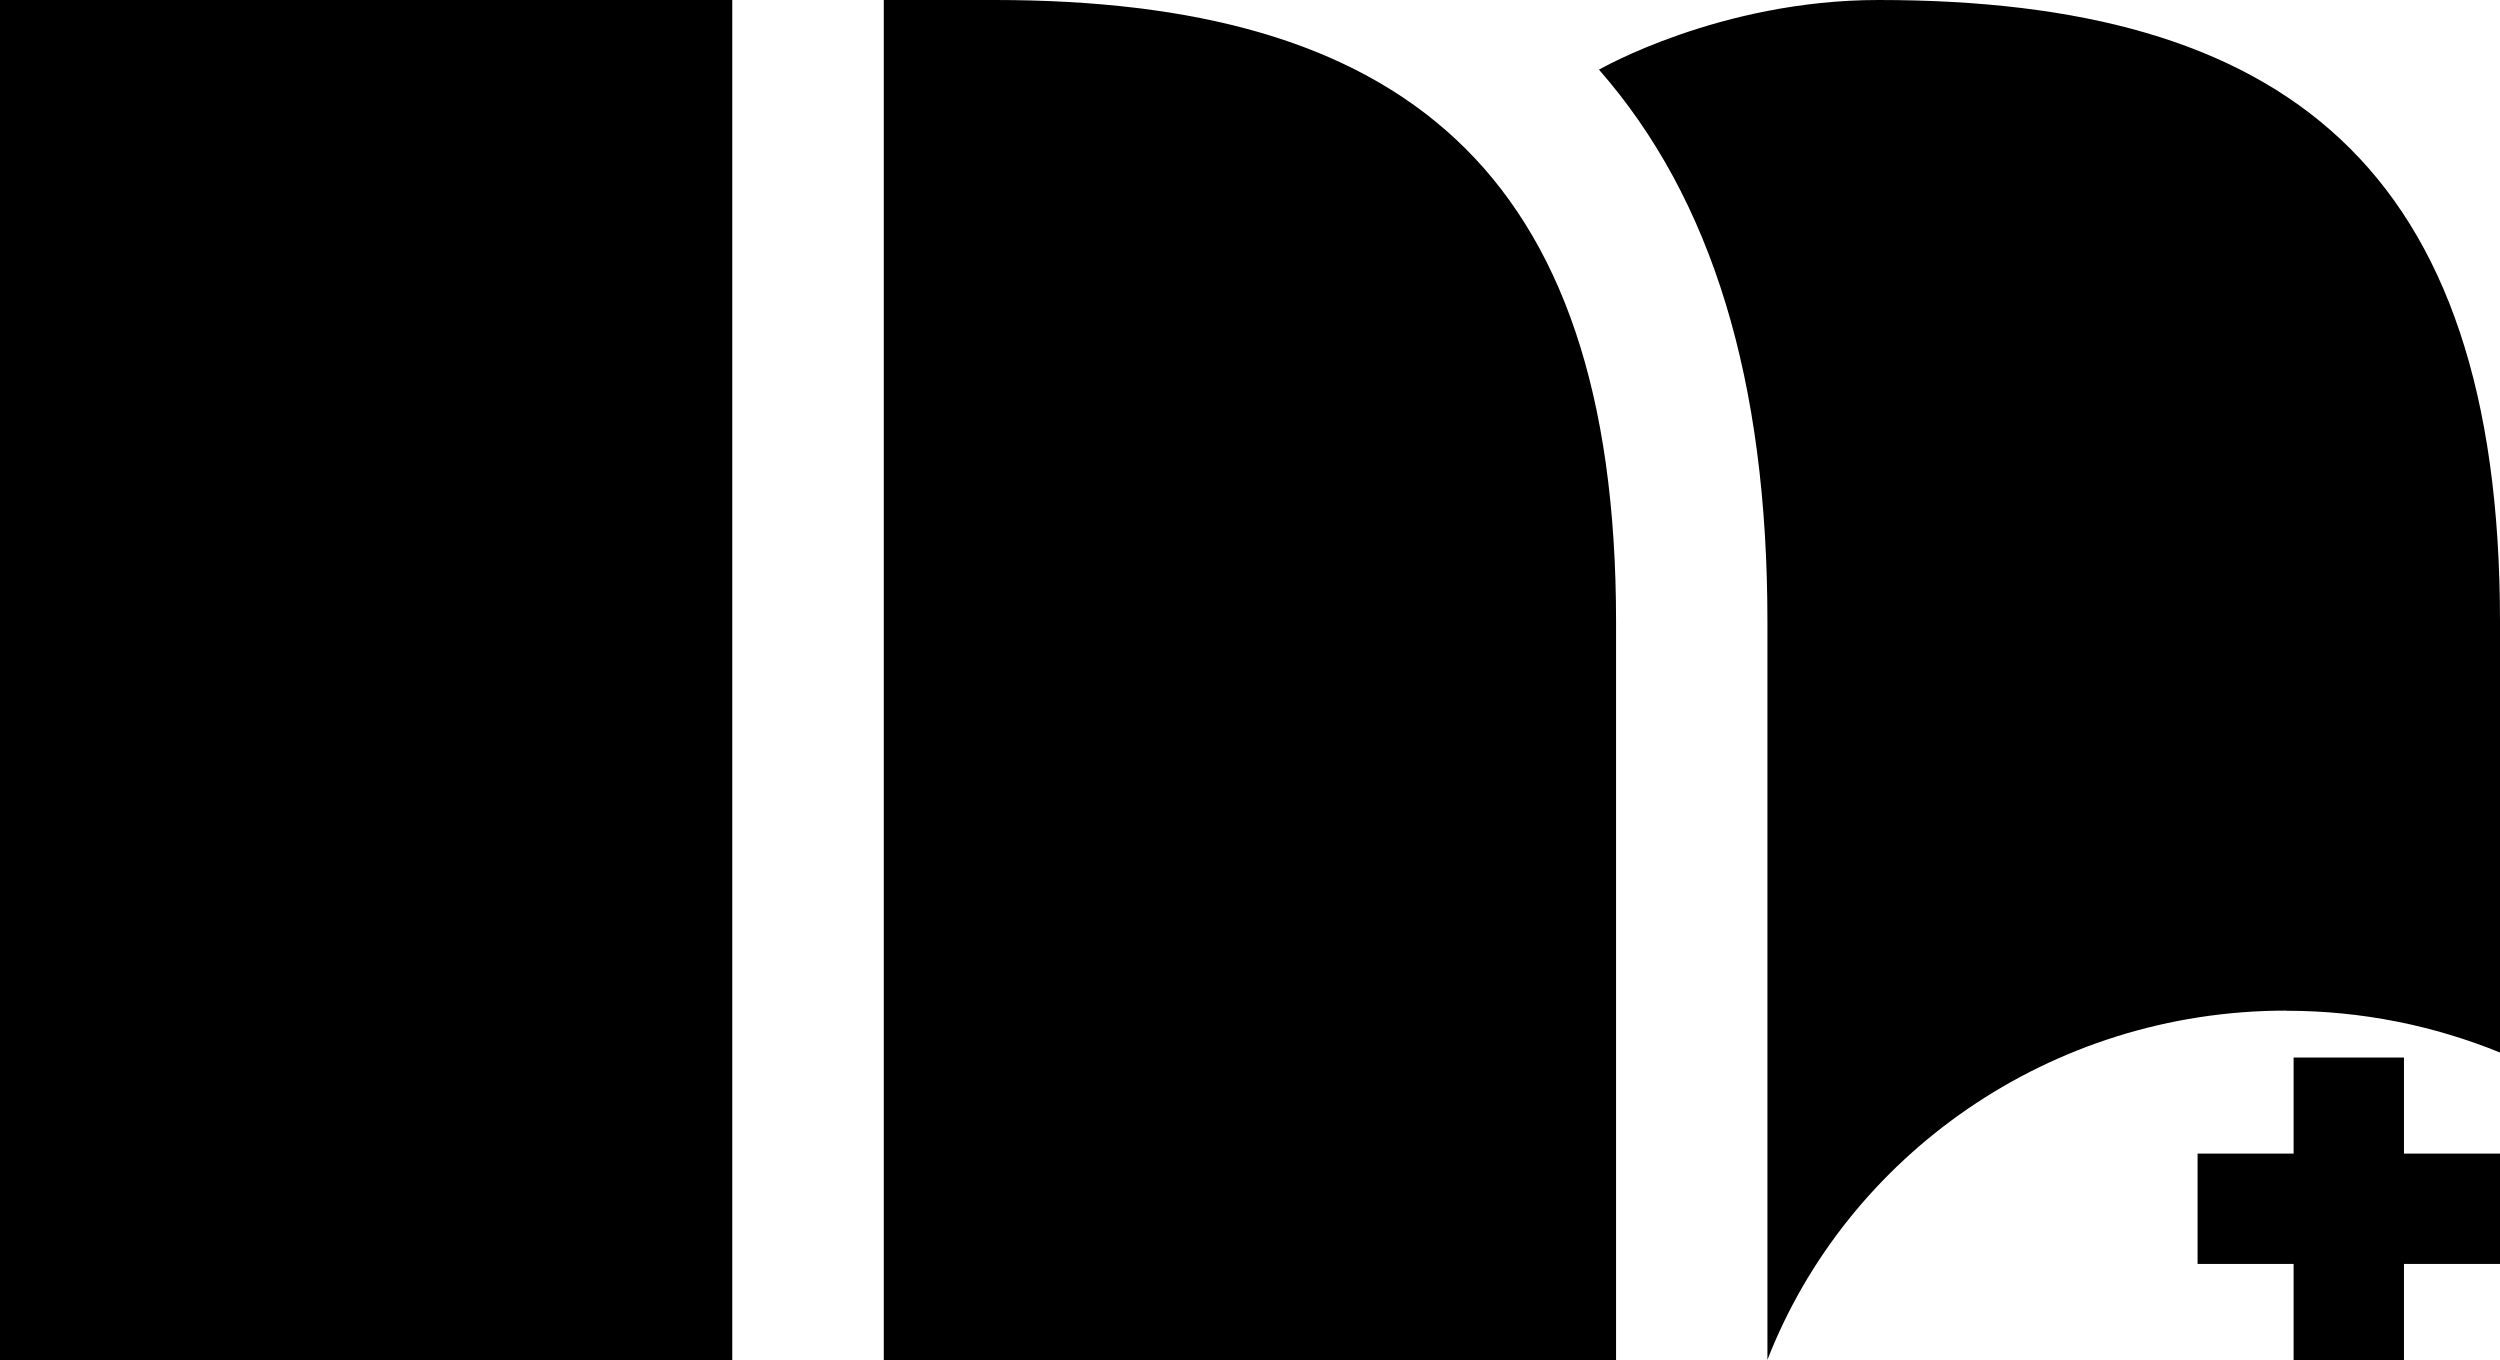
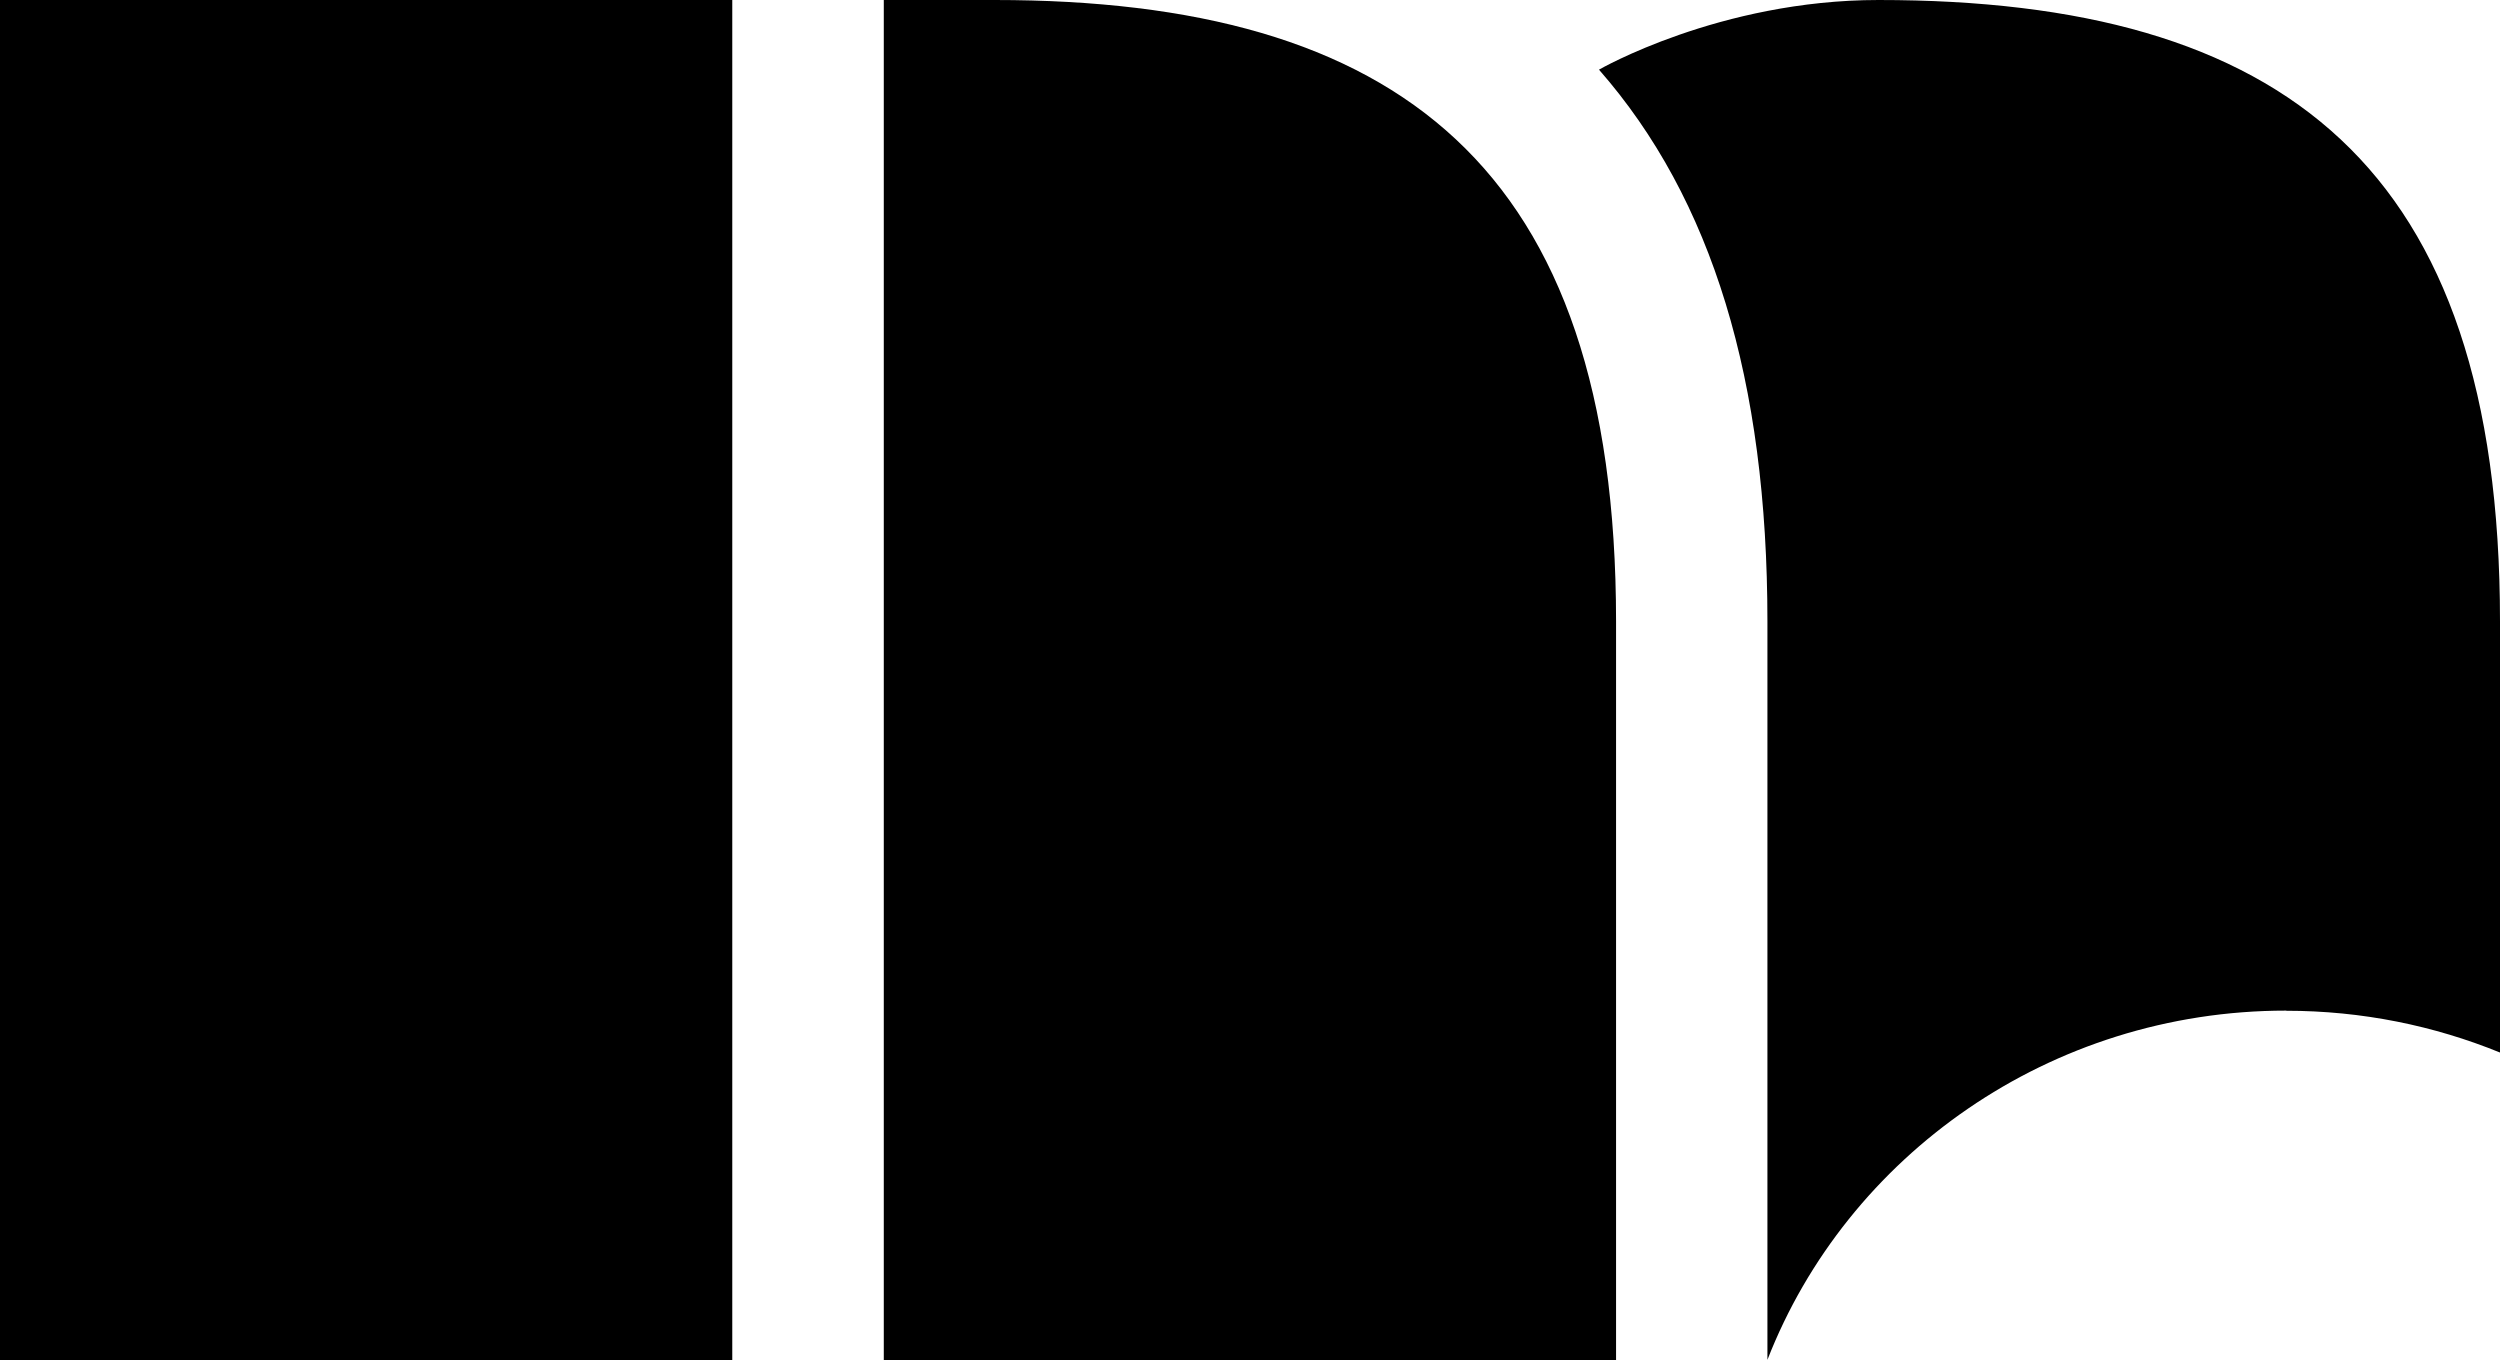
<svg xmlns="http://www.w3.org/2000/svg" id="Layer_2" viewBox="0 0 164.01 89.22">
  <g id="Layer_1-2">
    <rect width="48.04" height="89.22" />
    <path d="M106.02,89.22H57.98V0h7.27c26.32,0,40.77,10.77,40.77,40.77v48.44Z" />
    <path d="M149.99,66.31c4.97,0,9.7,.98,14.02,2.74v-28.28C164.01,10.77,149.7,0,123.24,0,112.81,0,104.9,4.57,104.9,4.57c7.43,8.48,11.05,20.37,11.05,36.2v48.44c5.22-13.39,18.52-22.91,34.03-22.91Z" />
-     <polygon points="164.01 75.68 157.71 75.68 157.71 69.38 150.47 69.38 150.47 75.68 144.17 75.68 144.17 82.92 150.47 82.92 150.47 89.22 157.71 89.22 157.71 82.92 164.01 82.92 164.01 75.68" />
  </g>
</svg>